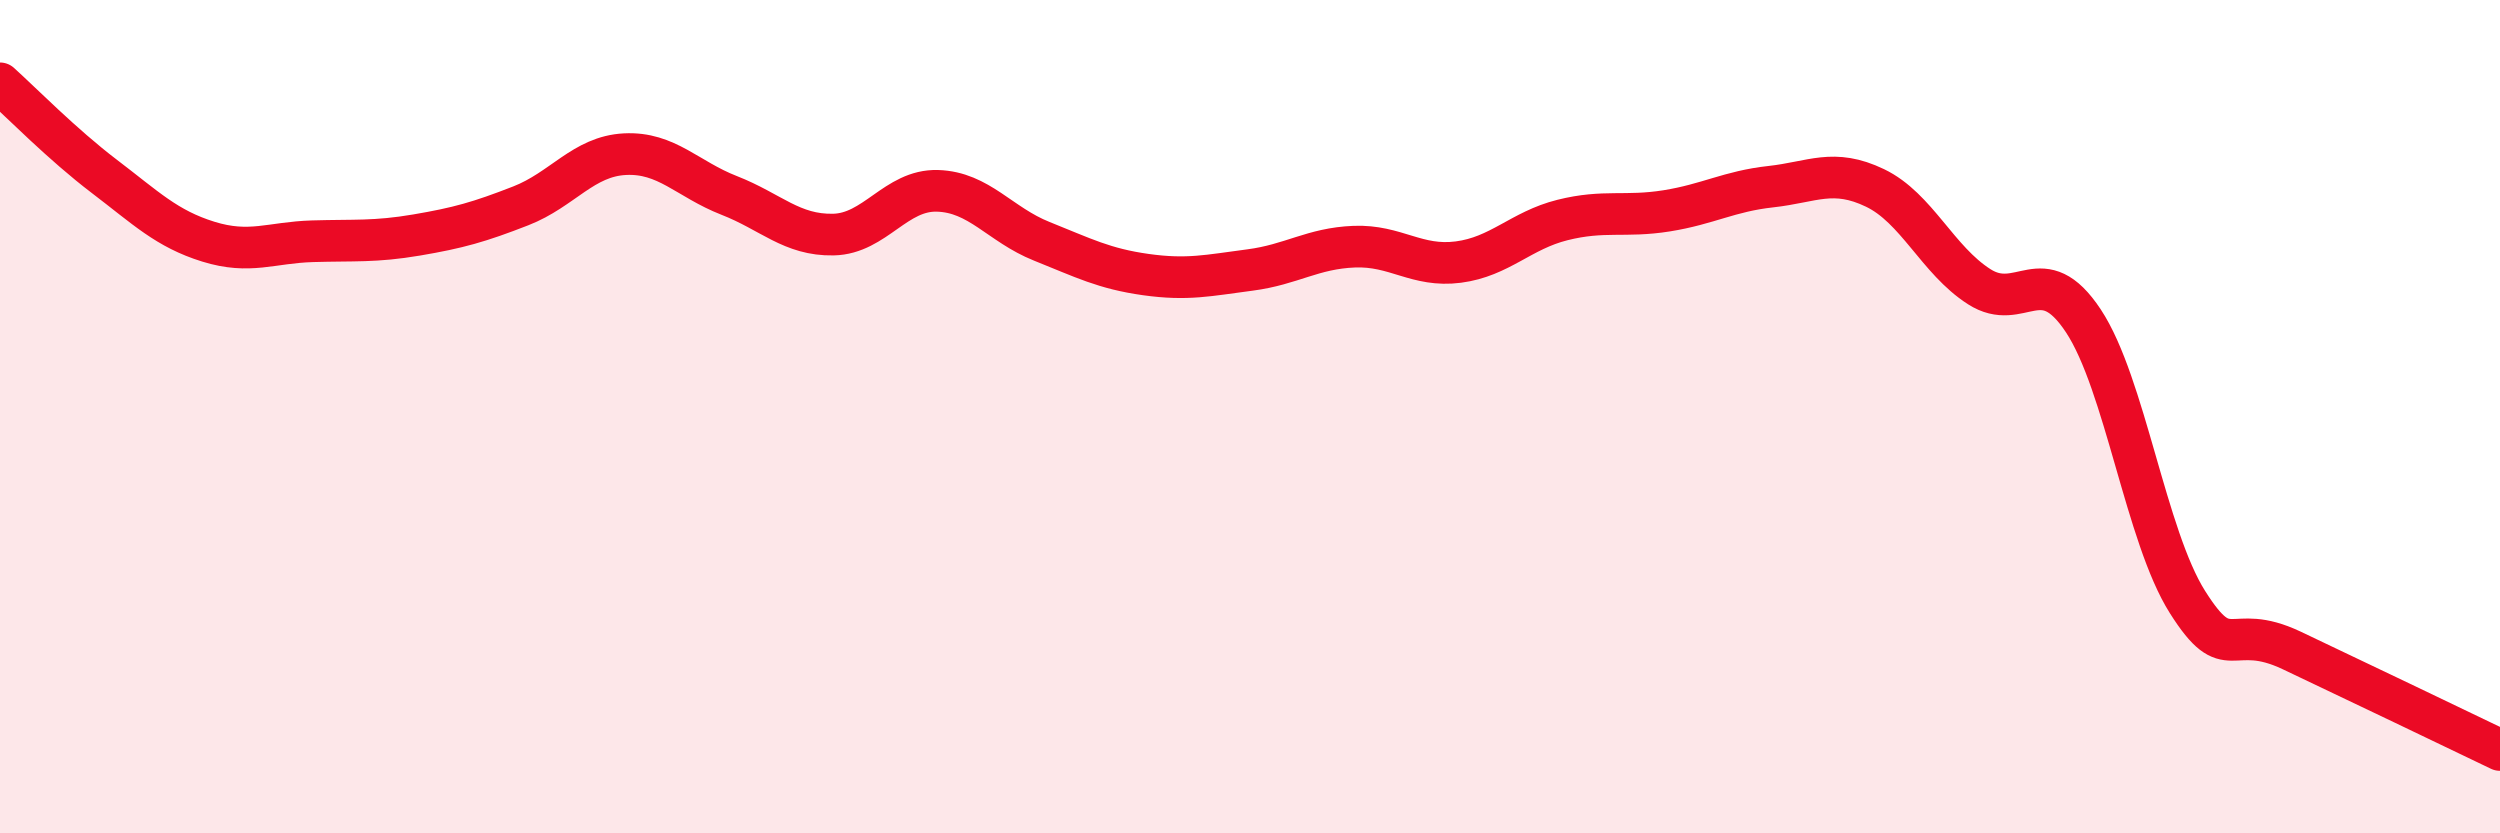
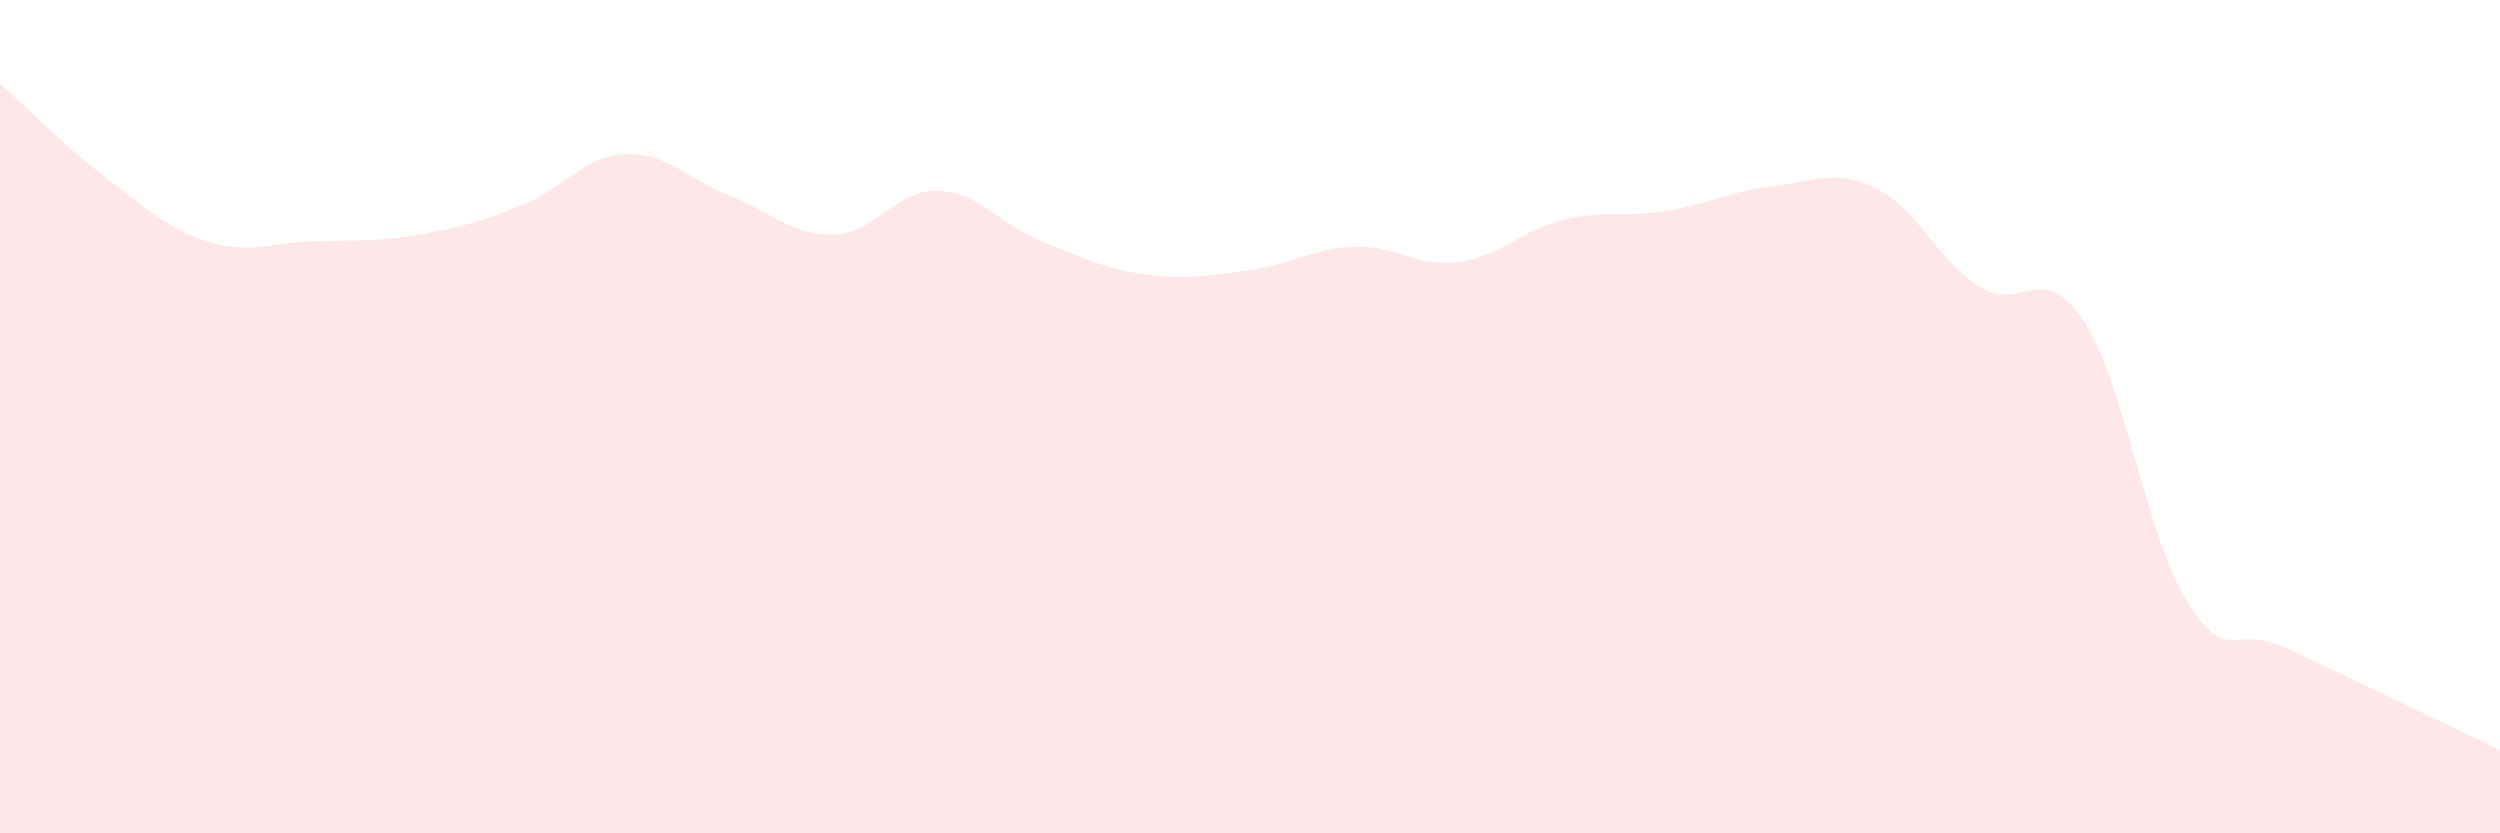
<svg xmlns="http://www.w3.org/2000/svg" width="60" height="20" viewBox="0 0 60 20">
  <path d="M 0,2 C 0.5,2.45 1.5,3.47 2.5,4.23 C 3.5,4.99 4,5.49 5,5.8 C 6,6.11 6.5,5.82 7.5,5.79 C 8.5,5.76 9,5.81 10,5.64 C 11,5.47 11.5,5.33 12.5,4.94 C 13.5,4.55 14,3.75 15,3.7 C 16,3.65 16.5,4.3 17.5,4.69 C 18.5,5.08 19,5.65 20,5.63 C 21,5.61 21.5,4.55 22.5,4.58 C 23.5,4.61 24,5.39 25,5.79 C 26,6.19 26.5,6.45 27.5,6.59 C 28.5,6.73 29,6.61 30,6.48 C 31,6.35 31.5,5.96 32.5,5.92 C 33.5,5.88 34,6.42 35,6.29 C 36,6.16 36.5,5.53 37.5,5.28 C 38.5,5.03 39,5.22 40,5.06 C 41,4.9 41.5,4.59 42.5,4.48 C 43.5,4.37 44,4.03 45,4.51 C 46,4.99 46.5,6.24 47.5,6.88 C 48.5,7.52 49,6.19 50,7.7 C 51,9.21 51.5,12.87 52.5,14.45 C 53.5,16.03 53.5,14.9 55,15.61 C 56.5,16.32 59,17.52 60,18L60 20L0 20Z" fill="#EB0A25" opacity="0.1" stroke-linecap="round" stroke-linejoin="round" />
-   <path d="M 0,2 C 0.5,2.45 1.5,3.47 2.5,4.23 C 3.5,4.99 4,5.49 5,5.8 C 6,6.11 6.5,5.82 7.5,5.79 C 8.5,5.76 9,5.81 10,5.64 C 11,5.47 11.5,5.33 12.5,4.94 C 13.5,4.55 14,3.75 15,3.7 C 16,3.65 16.5,4.3 17.5,4.69 C 18.5,5.08 19,5.65 20,5.63 C 21,5.61 21.5,4.55 22.5,4.58 C 23.5,4.61 24,5.39 25,5.79 C 26,6.19 26.5,6.45 27.5,6.59 C 28.5,6.73 29,6.61 30,6.48 C 31,6.35 31.5,5.96 32.5,5.92 C 33.5,5.88 34,6.42 35,6.29 C 36,6.16 36.5,5.53 37.5,5.28 C 38.5,5.03 39,5.22 40,5.06 C 41,4.9 41.5,4.59 42.5,4.48 C 43.5,4.37 44,4.03 45,4.51 C 46,4.99 46.5,6.24 47.5,6.88 C 48.5,7.52 49,6.19 50,7.7 C 51,9.21 51.5,12.87 52.5,14.45 C 53.5,16.03 53.5,14.9 55,15.61 C 56.5,16.32 59,17.52 60,18" stroke="#EB0A25" stroke-width="1" fill="none" stroke-linecap="round" stroke-linejoin="round" />
</svg>